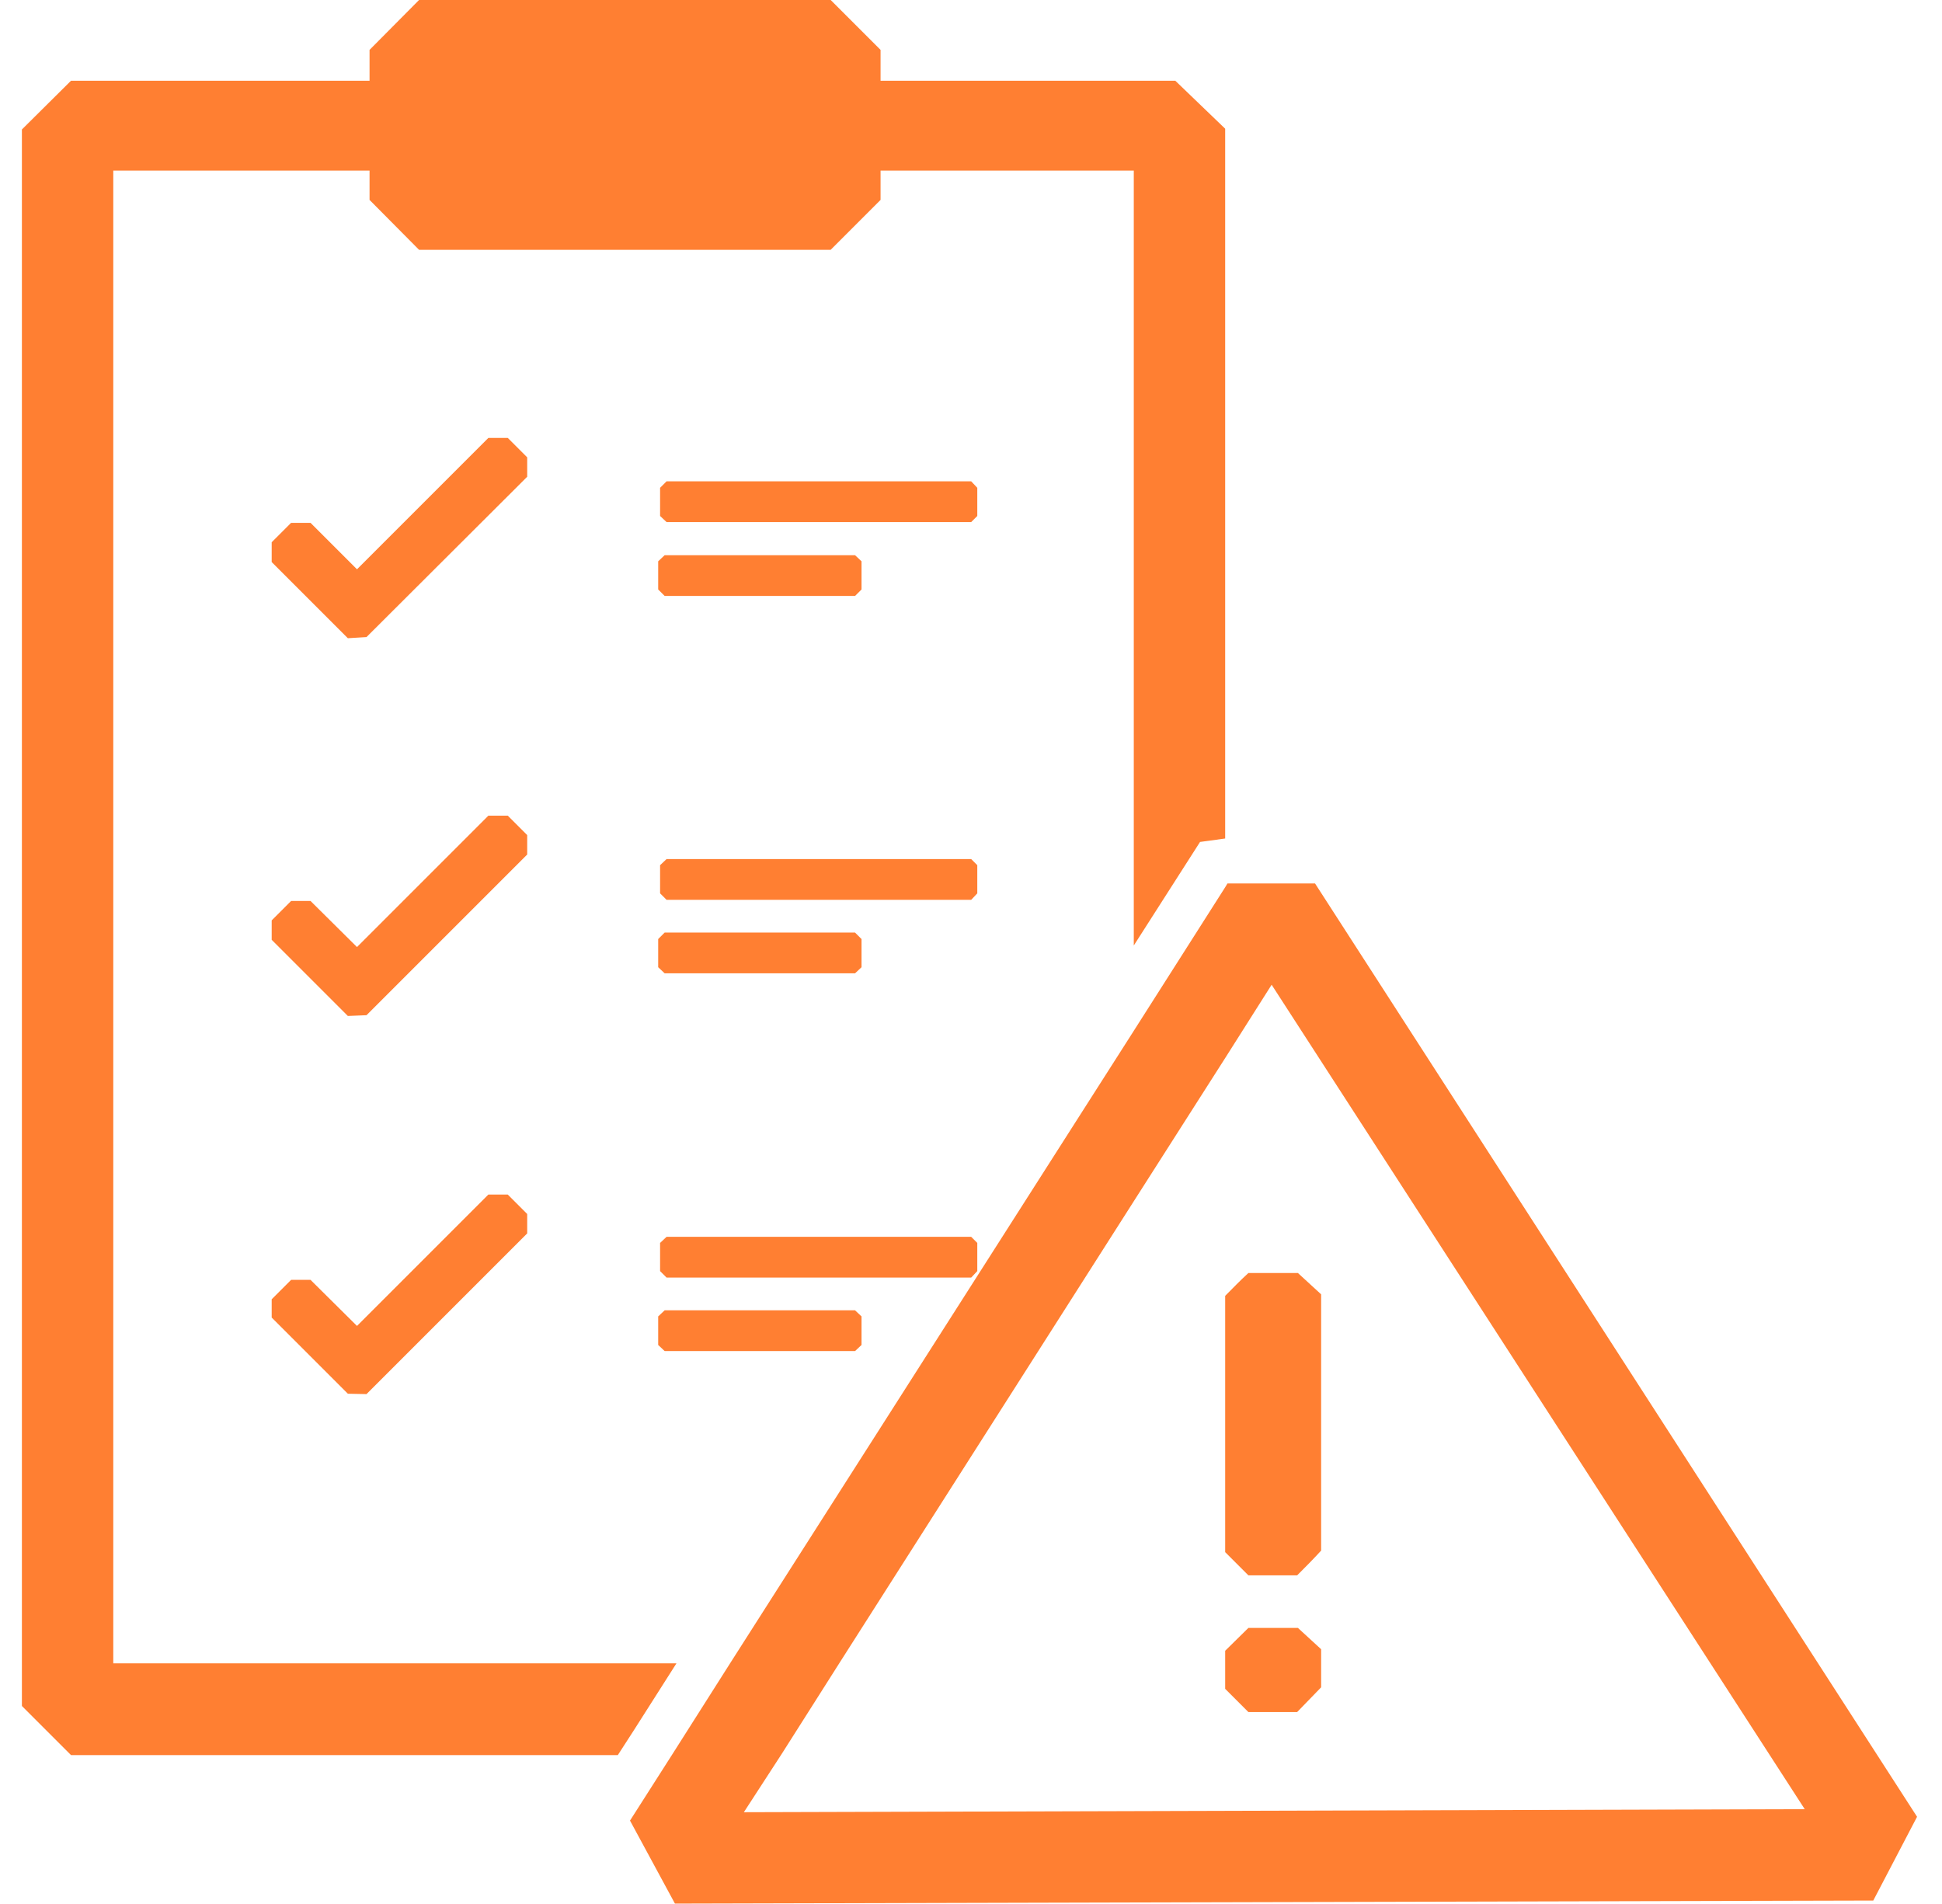
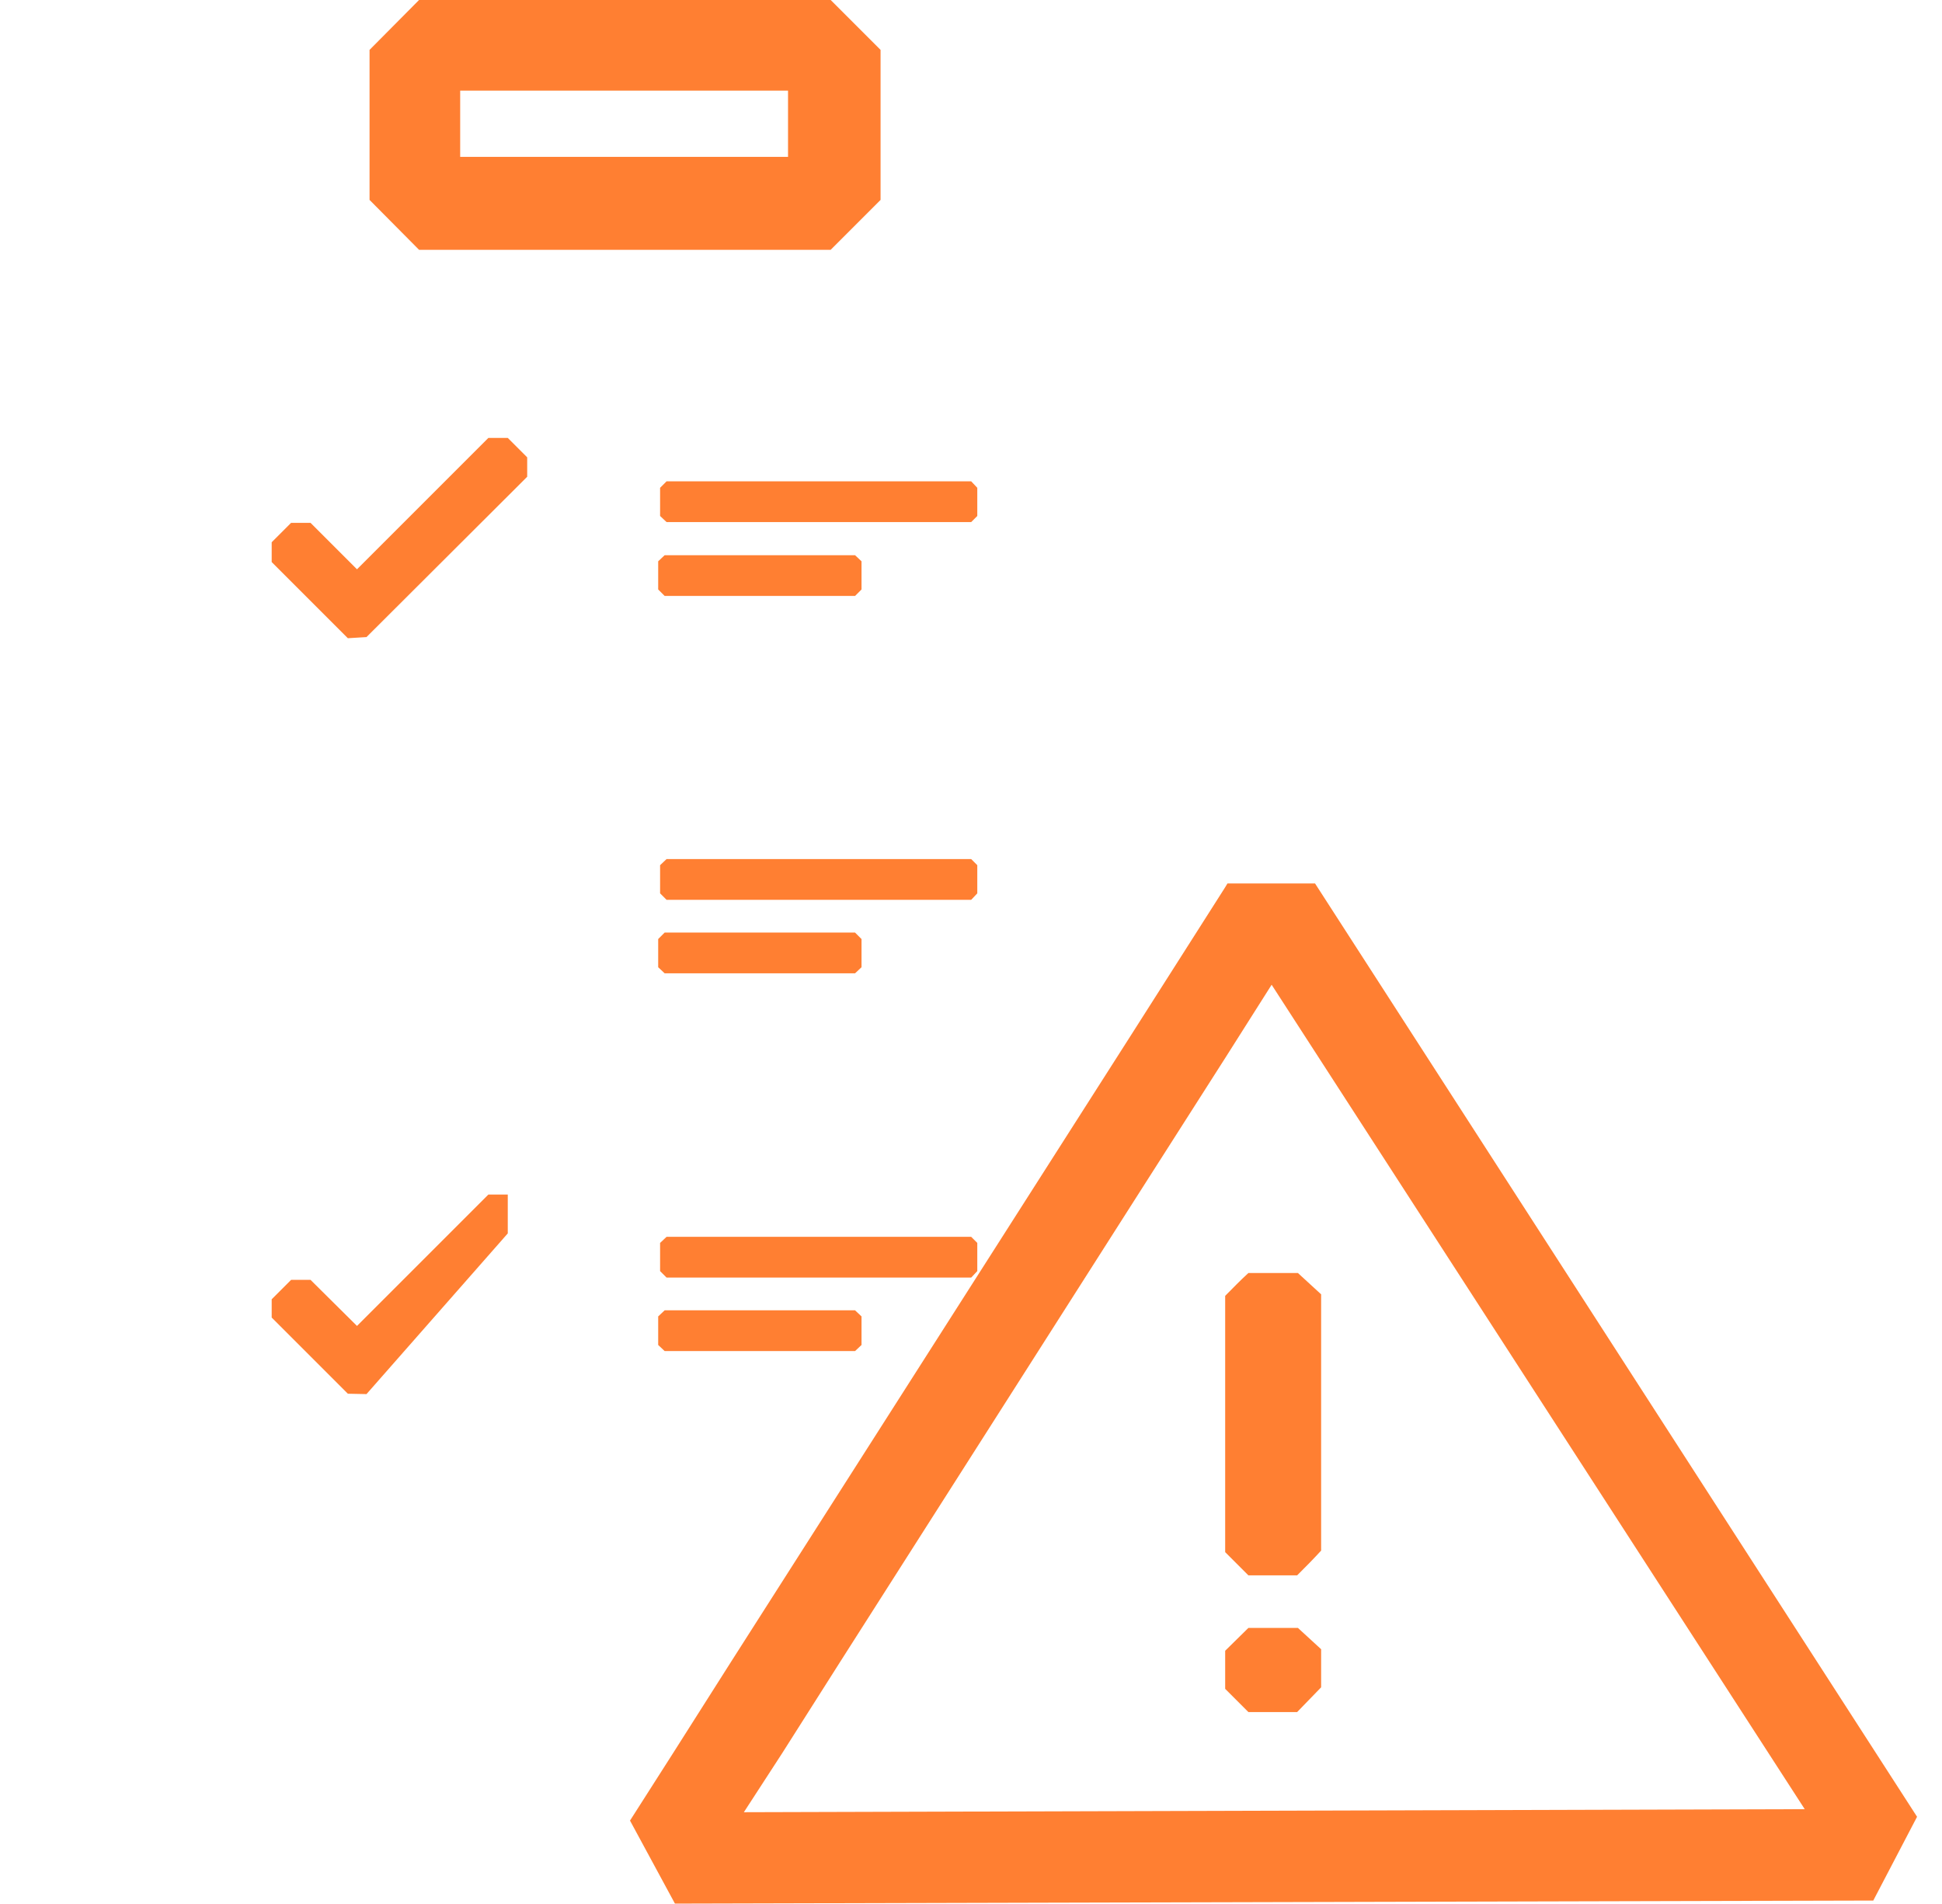
<svg xmlns="http://www.w3.org/2000/svg" width="51" height="50" viewBox="0 0 51 50" fill="none">
  <g clip-path="url(#clip0_2808_2482)">
    <path d="M34.695 33.99V40.72C34.455 40.98 34.315 41.12 34.065 41.37H32.785L32.175 40.76V34.03C32.405 33.8 32.545 33.65 32.785 33.43H34.085L34.695 33.99Z" fill="#FF7F32" />
    <path d="M34.695 43.31V44.31L34.065 44.96H32.785L32.175 44.35V43.35L32.785 42.75H34.085L34.695 43.31Z" fill="#FF7F32" />
    <path d="M34.535 23.2H32.235L32.175 23.3L29.775 27.07L19.205 43.63L17.675 46.04L16.545 47.81L17.725 49.99L49.195 49.91L50.345 47.71L34.535 23.2ZM19.535 47.59L20.535 46.05L22.065 43.64L29.785 31.53L32.185 27.77L33.395 25.86L47.395 47.51L19.535 47.59Z" fill="#FF7F32" />
-     <path d="M30.865 2.12H1.865L0.555 3.42V44.78L1.865 46.09H16.225L16.645 45.44L17.765 43.68H2.975V4.48H29.775V24.83L31.515 22.11L32.175 22.02V3.38L30.865 2.12Z" fill="#FF7F32" />
    <path d="M21.815 6.56H11.005L9.705 5.25V1.31L11.005 0H21.815L23.125 1.31V5.25L21.815 6.56ZM12.085 4.12H20.695V2.38H12.085V4.12Z" fill="#FF7F32" />
    <path d="M9.135 16.76L7.135 14.76V14.24L7.645 13.73H8.155L9.375 14.95L12.825 11.5H13.335L13.845 12.01V12.52L9.625 16.73L9.135 16.76Z" fill="#FF7F32" />
    <path d="M25.505 13.71H17.505L17.335 13.55V12.81L17.505 12.64H25.505L25.665 12.81V13.55L25.505 13.71Z" fill="#FF7F32" />
    <path d="M22.455 15.65H17.455L17.285 15.48V14.74L17.455 14.58H22.455L22.625 14.74V15.48L22.455 15.65Z" fill="#FF7F32" />
-     <path d="M9.135 26.68L7.135 24.68V24.17L7.645 23.66H8.155L9.375 24.87L12.825 21.42H13.335L13.845 21.93V22.44L9.625 26.66L9.135 26.68Z" fill="#FF7F32" />
    <path d="M25.505 23.63H17.505L17.335 23.46V22.72L17.505 22.56H25.505L25.665 22.72V23.46L25.505 23.63Z" fill="#FF7F32" />
    <path d="M22.455 25.56H17.455L17.285 25.4V24.66L17.455 24.49H22.455L22.625 24.66V25.4L22.455 25.56Z" fill="#FF7F32" />
-     <path d="M9.135 36.6L7.135 34.6V34.12L7.645 33.61H8.155L9.375 34.82L12.825 31.37H13.335L13.845 31.88V32.39L9.625 36.61L9.135 36.6Z" fill="#FF7F32" />
+     <path d="M9.135 36.6L7.135 34.6V34.12L7.645 33.61H8.155L9.375 34.82L12.825 31.37H13.335V32.39L9.625 36.61L9.135 36.6Z" fill="#FF7F32" />
    <path d="M25.505 33.55H17.505L17.335 33.38V32.64L17.505 32.48H25.505L25.665 32.64V33.38L25.505 33.55Z" fill="#FF7F32" />
    <path d="M22.455 35.48H17.455L17.285 35.32V34.57L17.455 34.41H22.455L22.625 34.57V35.32L22.455 35.48Z" fill="#FF7F32" />
  </g>
  <defs>
    <clipPath id="clip0_2808_2482">
      <rect width="49.77" height="50" fill="white" transform="translate(0.575)" />
    </clipPath>
  </defs>
</svg>